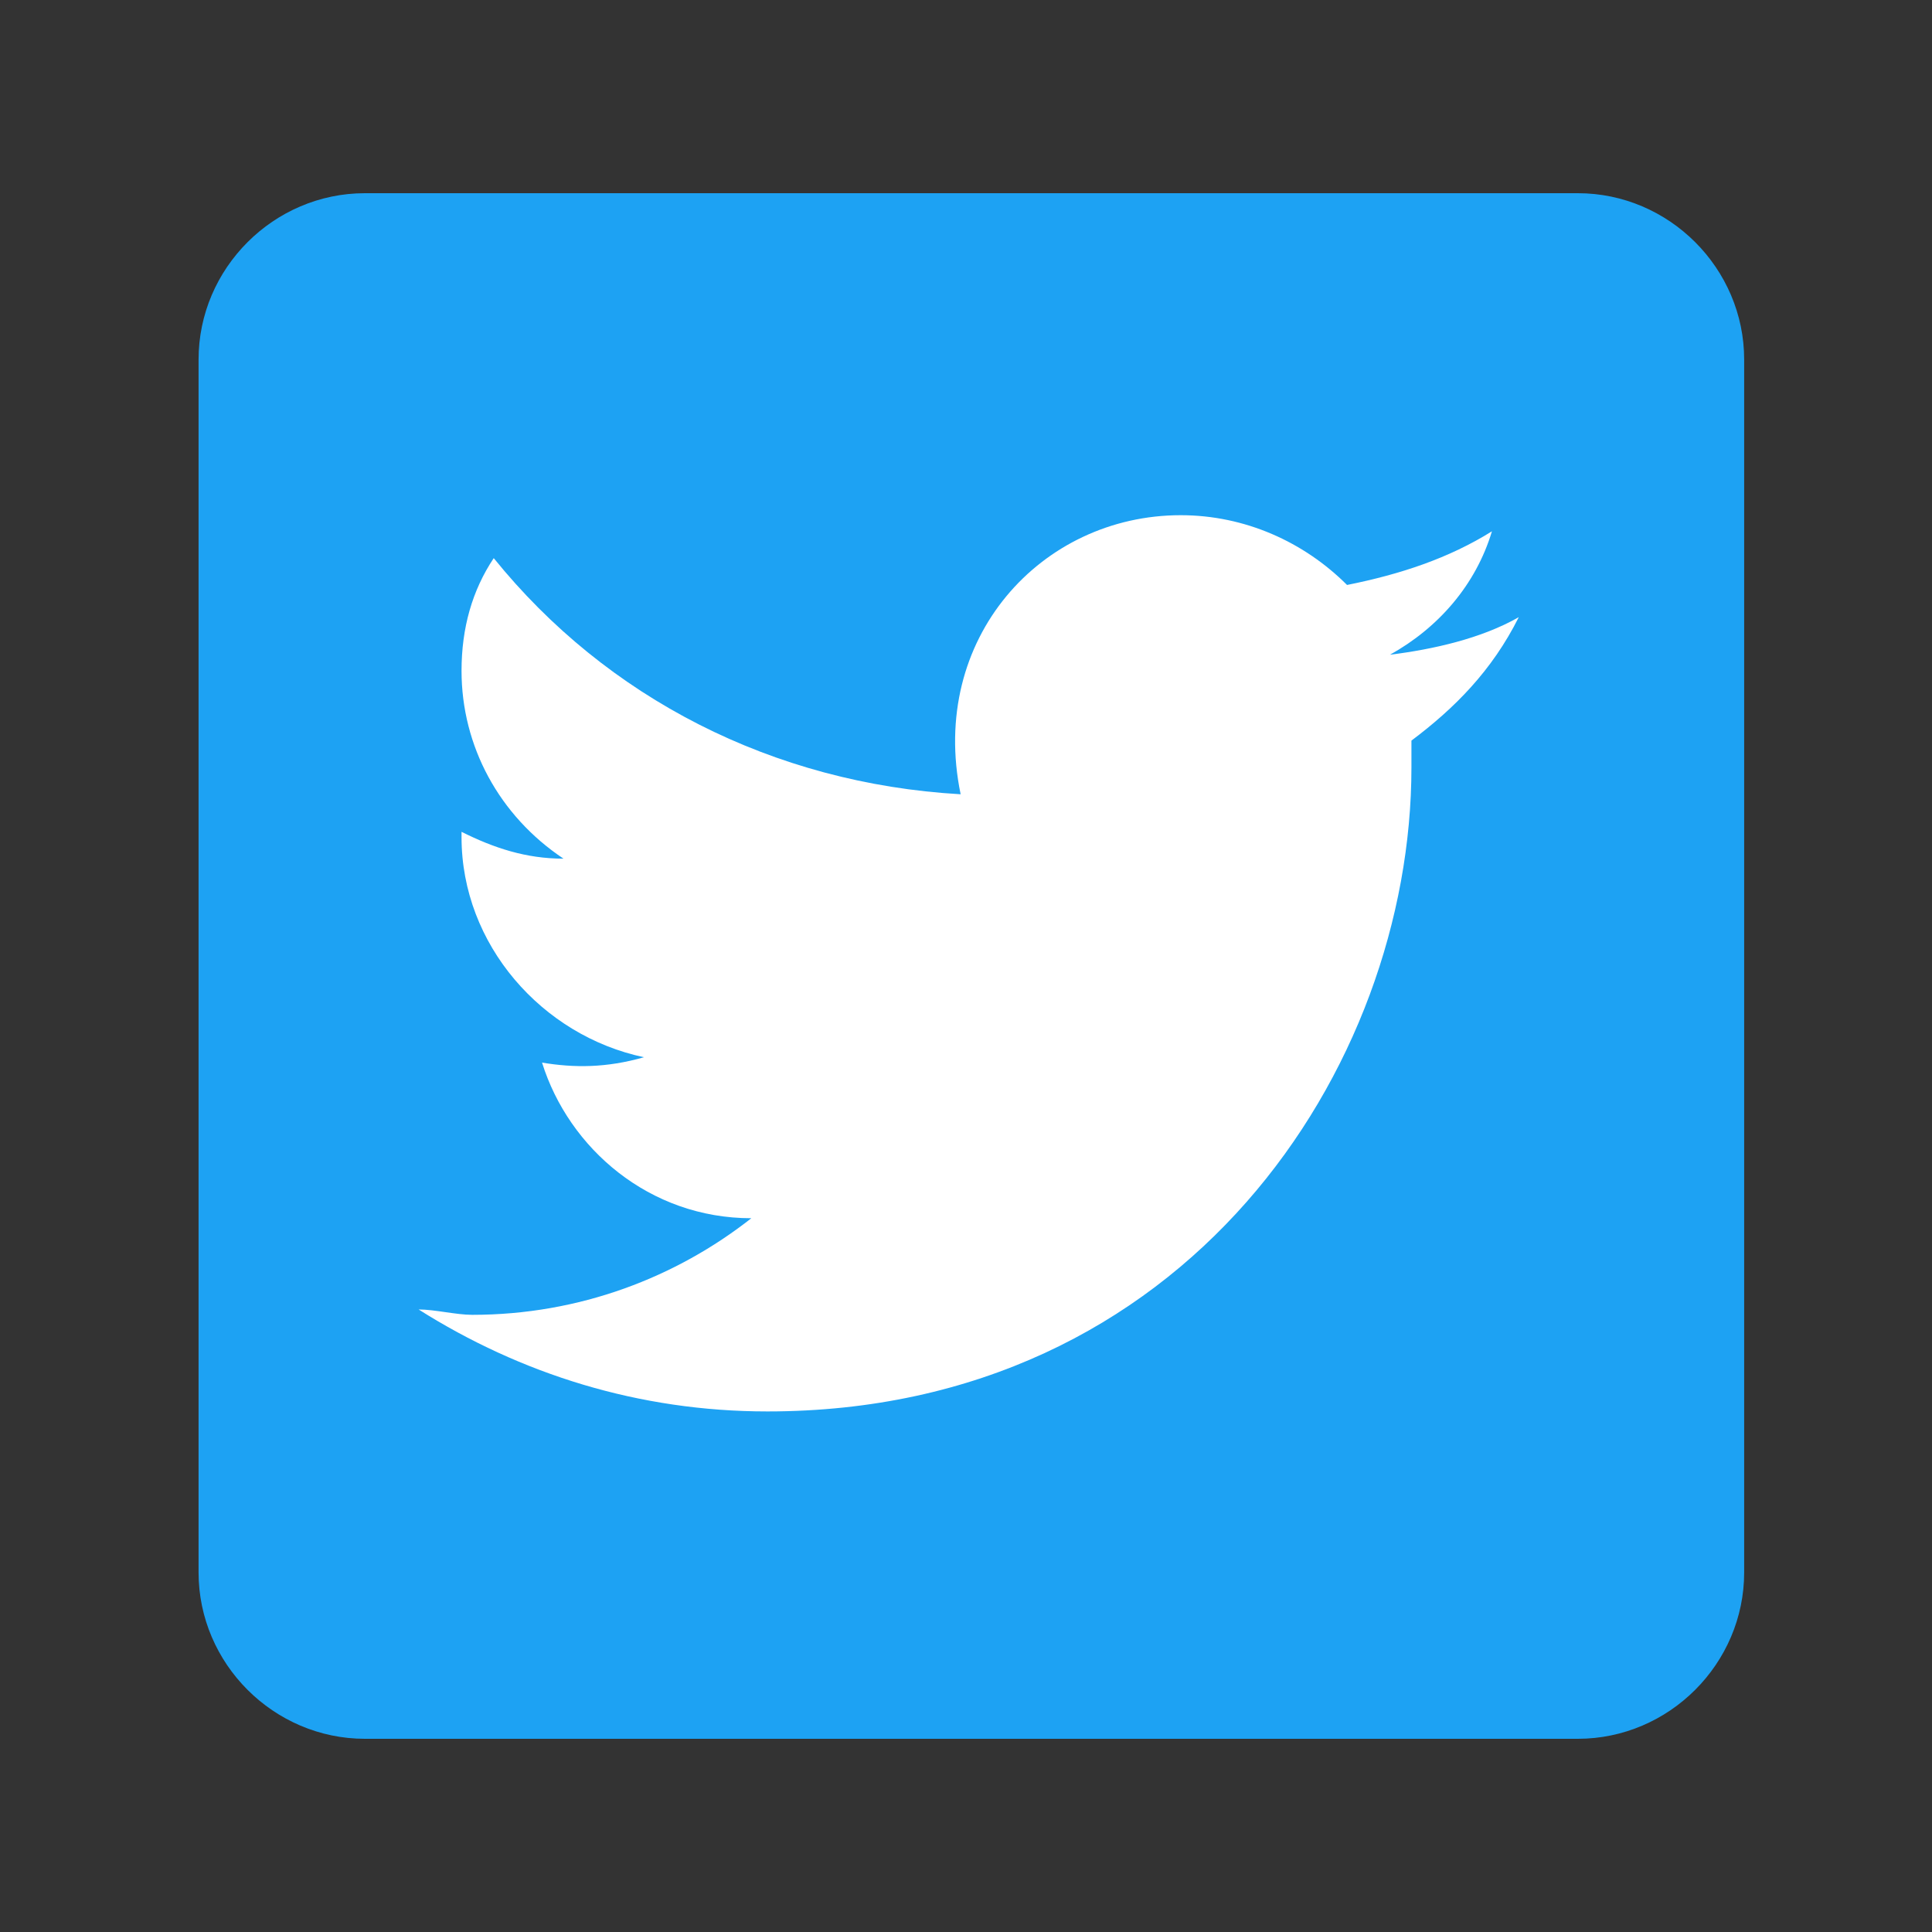
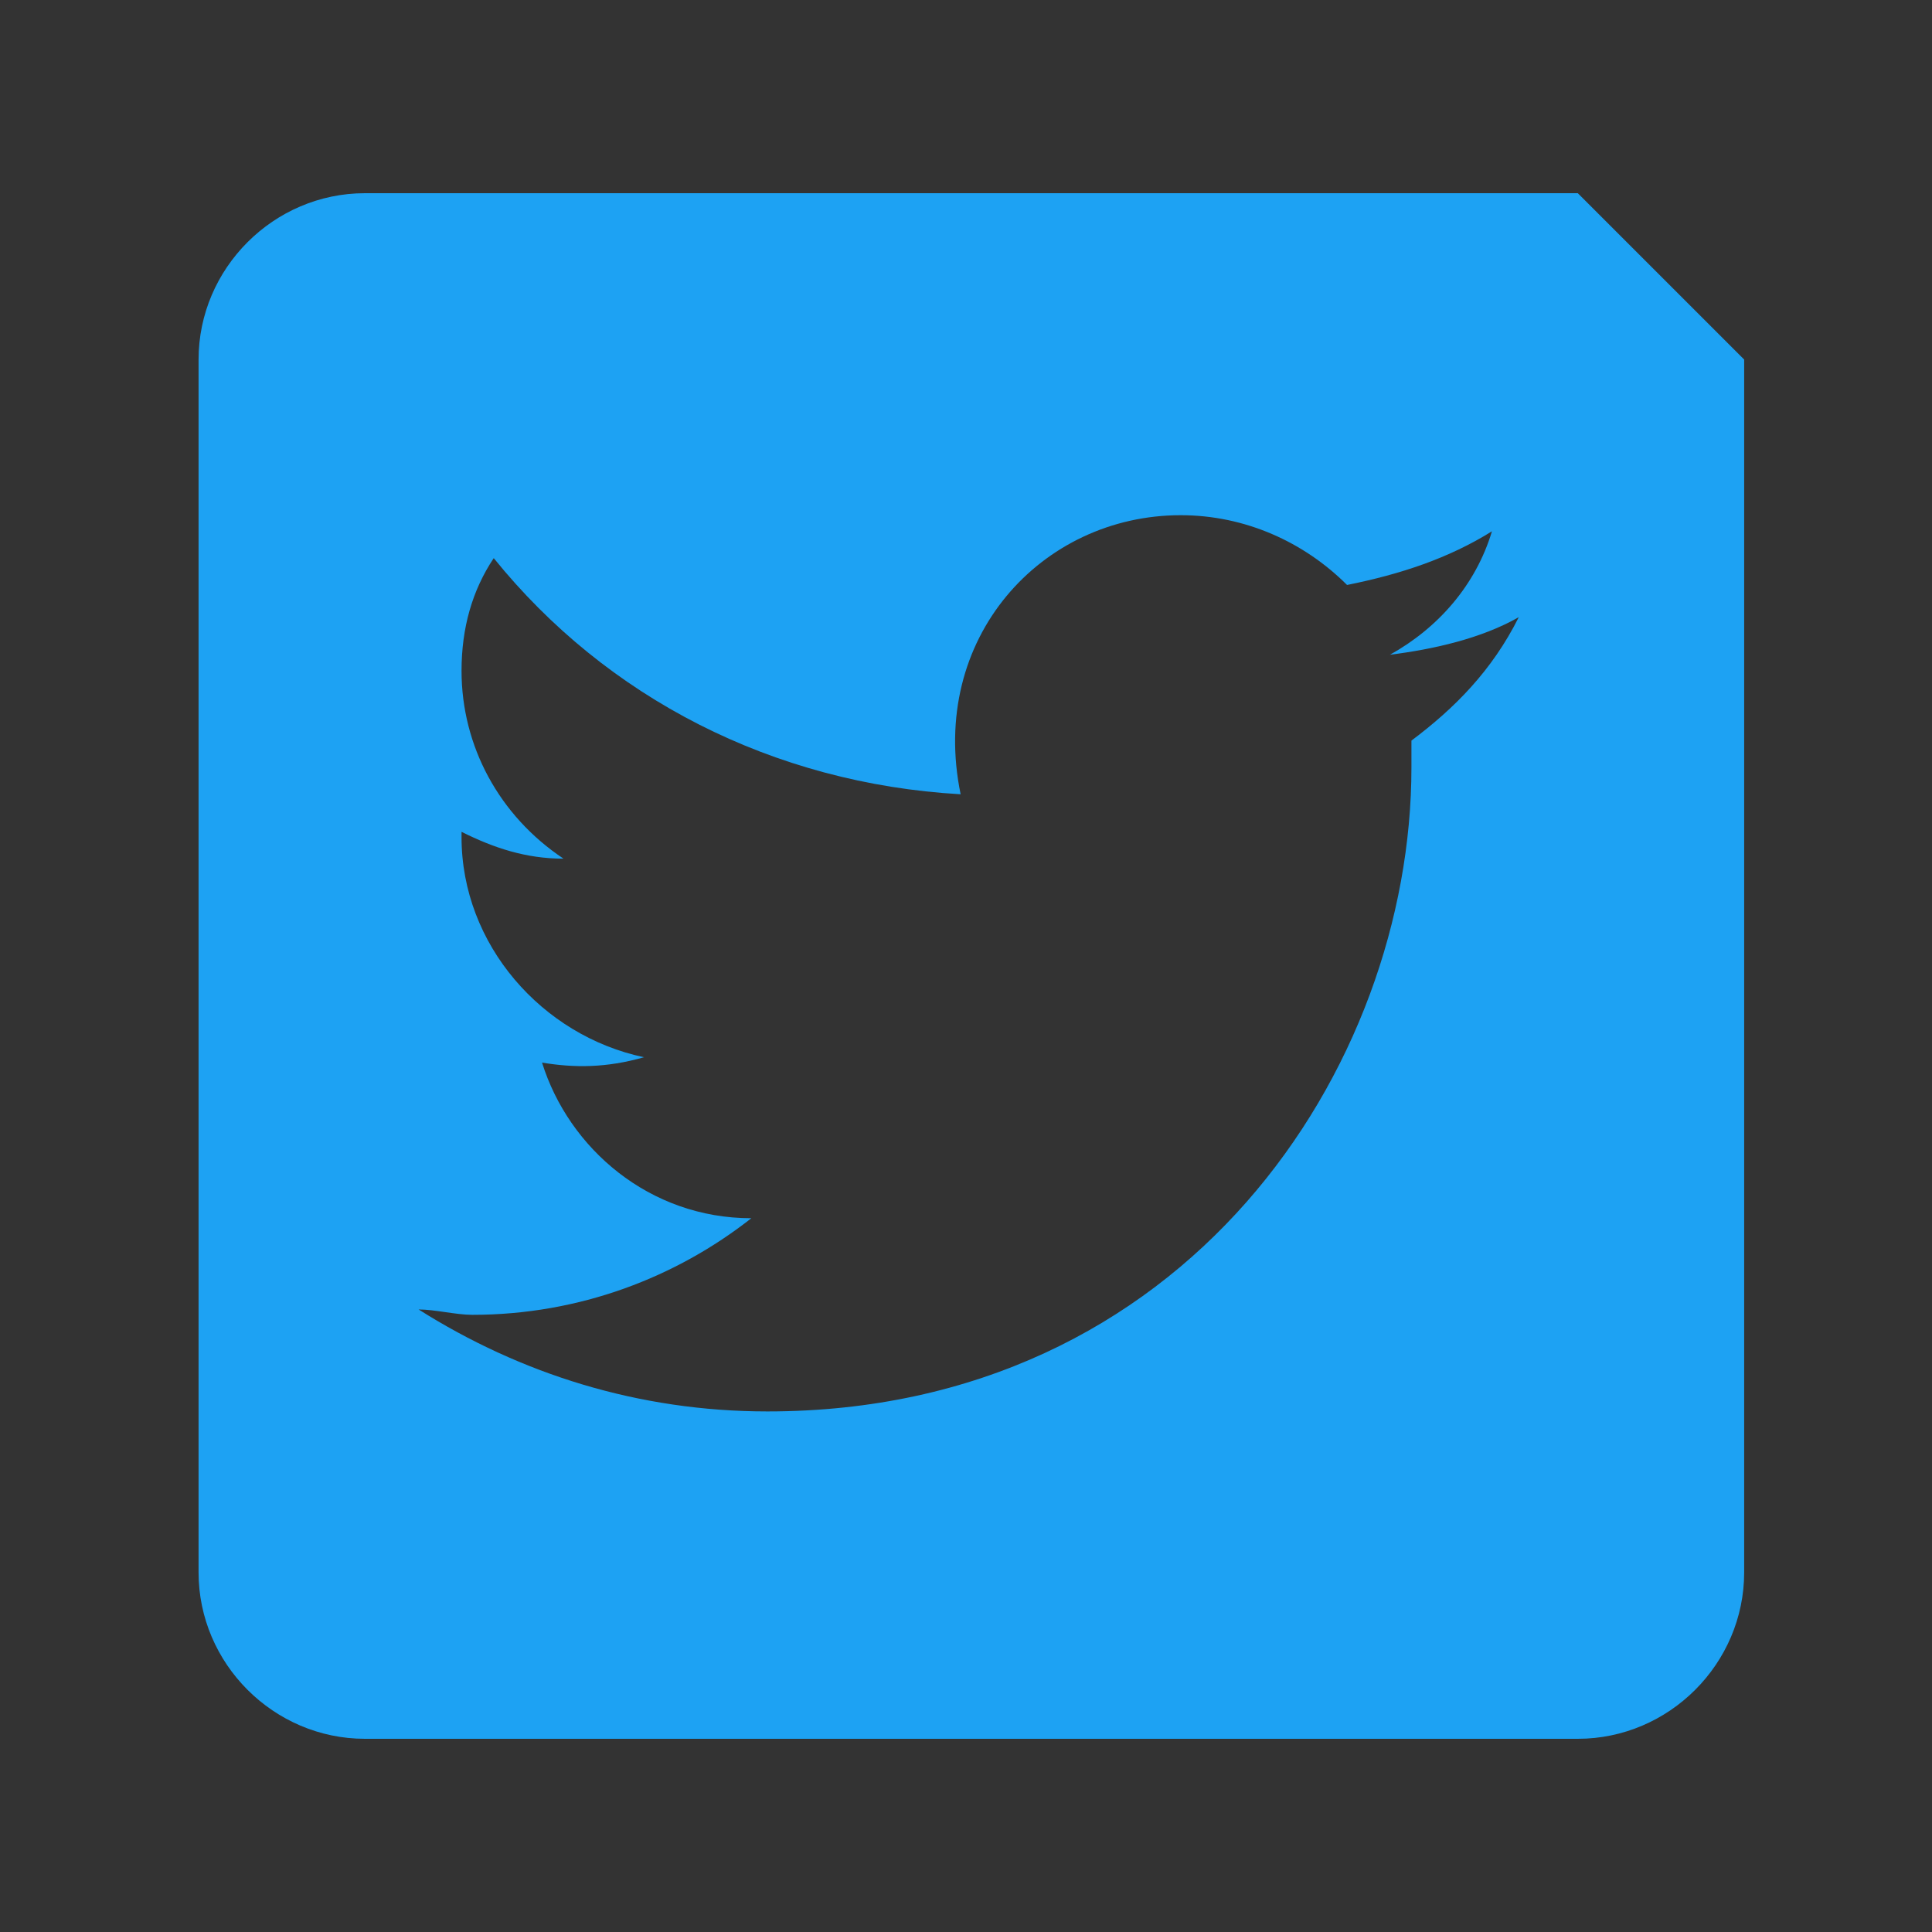
<svg xmlns="http://www.w3.org/2000/svg" version="1.1" id="twitter" x="0px" y="0px" viewBox="0 0 36 36" style="enable-background:new 0 0 36 36;" xml:space="preserve">
  <rect x="0" y="0" width="36" height="36" fill="#333333" stroke="none" />
  <style type="text/css">
	.st0{fill:#FFFFFF;}
	.st1{fill:#1DA2F3;}
</style>
  <g id="bg">
-     <rect x="6" y="5.8" class="st0" width="25" height="23.8" />
-   </g>
-   <path id="twitter_1_" class="st1" d="M29.4,3.6H6.8C5.1,3.6,3.7,5,3.7,6.7v22.6c0,1.7,1.4,3.1,3.1,3.1h22.6c1.7,0,3.1-1.4,3.1-3.1  V6.7C32.5,5,31.1,3.6,29.4,3.6z M26.3,13.8c0,0.2,0,0.4,0,0.5c0,5.6-4.2,12-12,12c-2.4,0-4.6-0.7-6.5-1.9c0.3,0,0.7,0.1,1,0.1  c2,0,3.8-0.7,5.2-1.8c-1.9,0-3.4-1.3-3.9-2.9c0.6,0.1,1.2,0.1,1.9-0.1c-1.9-0.4-3.4-2.1-3.4-4.1v-0.1c0.6,0.3,1.2,0.5,1.9,0.5  c-1.2-0.8-1.9-2.1-1.9-3.5c0-0.8,0.2-1.5,0.6-2.1c2.1,2.6,5.2,4.2,8.7,4.4c-0.6-2.9,1.5-5.2,4.1-5.2c1.2,0,2.3,0.5,3.1,1.3  c1-0.2,1.9-0.5,2.7-1c-0.3,1-1,1.8-1.9,2.3c0.8-0.1,1.7-0.3,2.4-0.7C27.8,12.5,27.1,13.2,26.3,13.8z" />
+     </g>
+   <path id="twitter_1_" class="st1" d="M29.4,3.6H6.8C5.1,3.6,3.7,5,3.7,6.7v22.6c0,1.7,1.4,3.1,3.1,3.1h22.6c1.7,0,3.1-1.4,3.1-3.1  V6.7z M26.3,13.8c0,0.2,0,0.4,0,0.5c0,5.6-4.2,12-12,12c-2.4,0-4.6-0.7-6.5-1.9c0.3,0,0.7,0.1,1,0.1  c2,0,3.8-0.7,5.2-1.8c-1.9,0-3.4-1.3-3.9-2.9c0.6,0.1,1.2,0.1,1.9-0.1c-1.9-0.4-3.4-2.1-3.4-4.1v-0.1c0.6,0.3,1.2,0.5,1.9,0.5  c-1.2-0.8-1.9-2.1-1.9-3.5c0-0.8,0.2-1.5,0.6-2.1c2.1,2.6,5.2,4.2,8.7,4.4c-0.6-2.9,1.5-5.2,4.1-5.2c1.2,0,2.3,0.5,3.1,1.3  c1-0.2,1.9-0.5,2.7-1c-0.3,1-1,1.8-1.9,2.3c0.8-0.1,1.7-0.3,2.4-0.7C27.8,12.5,27.1,13.2,26.3,13.8z" />
</svg>